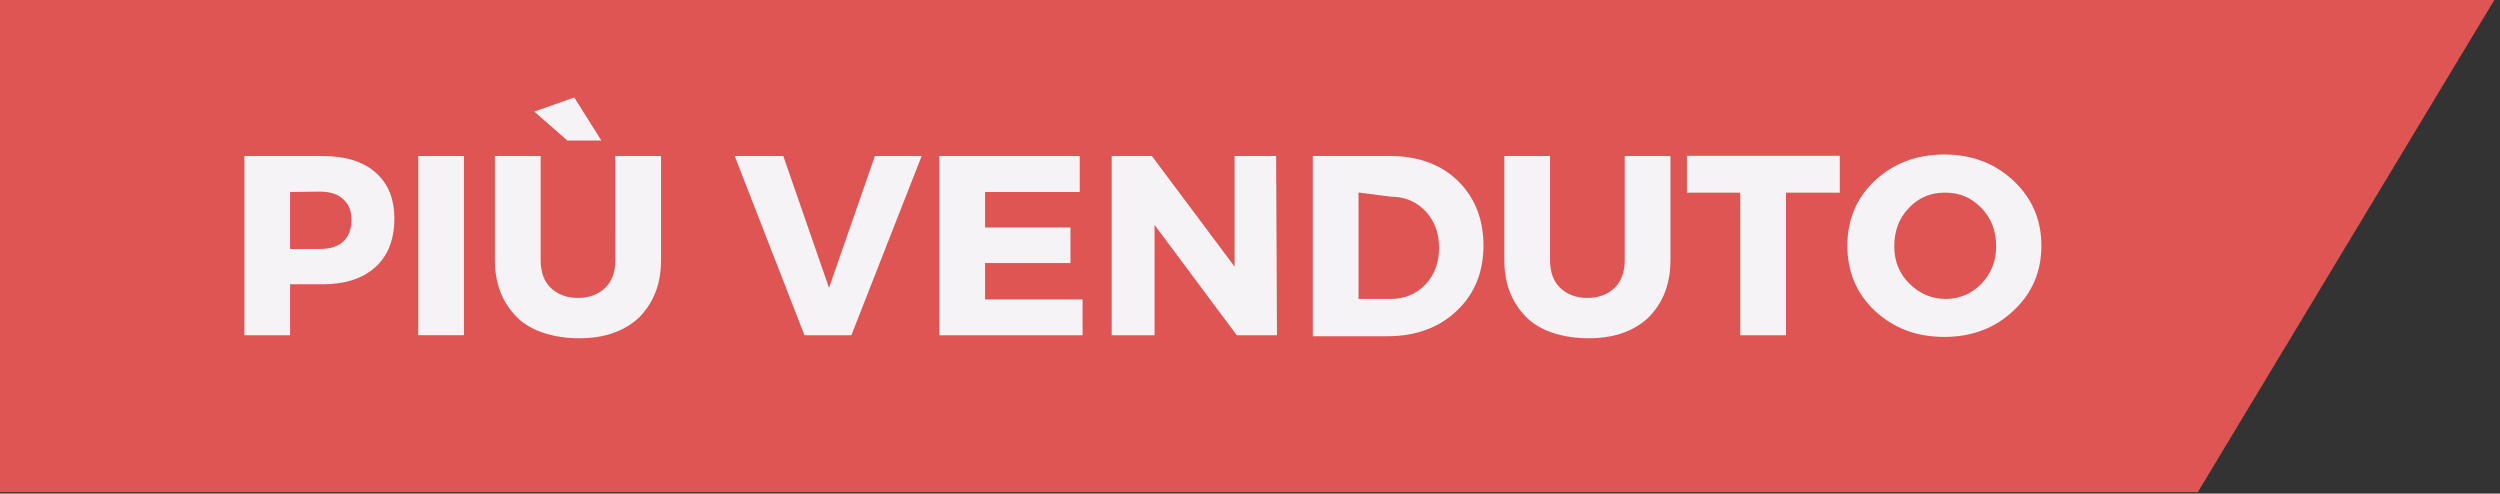
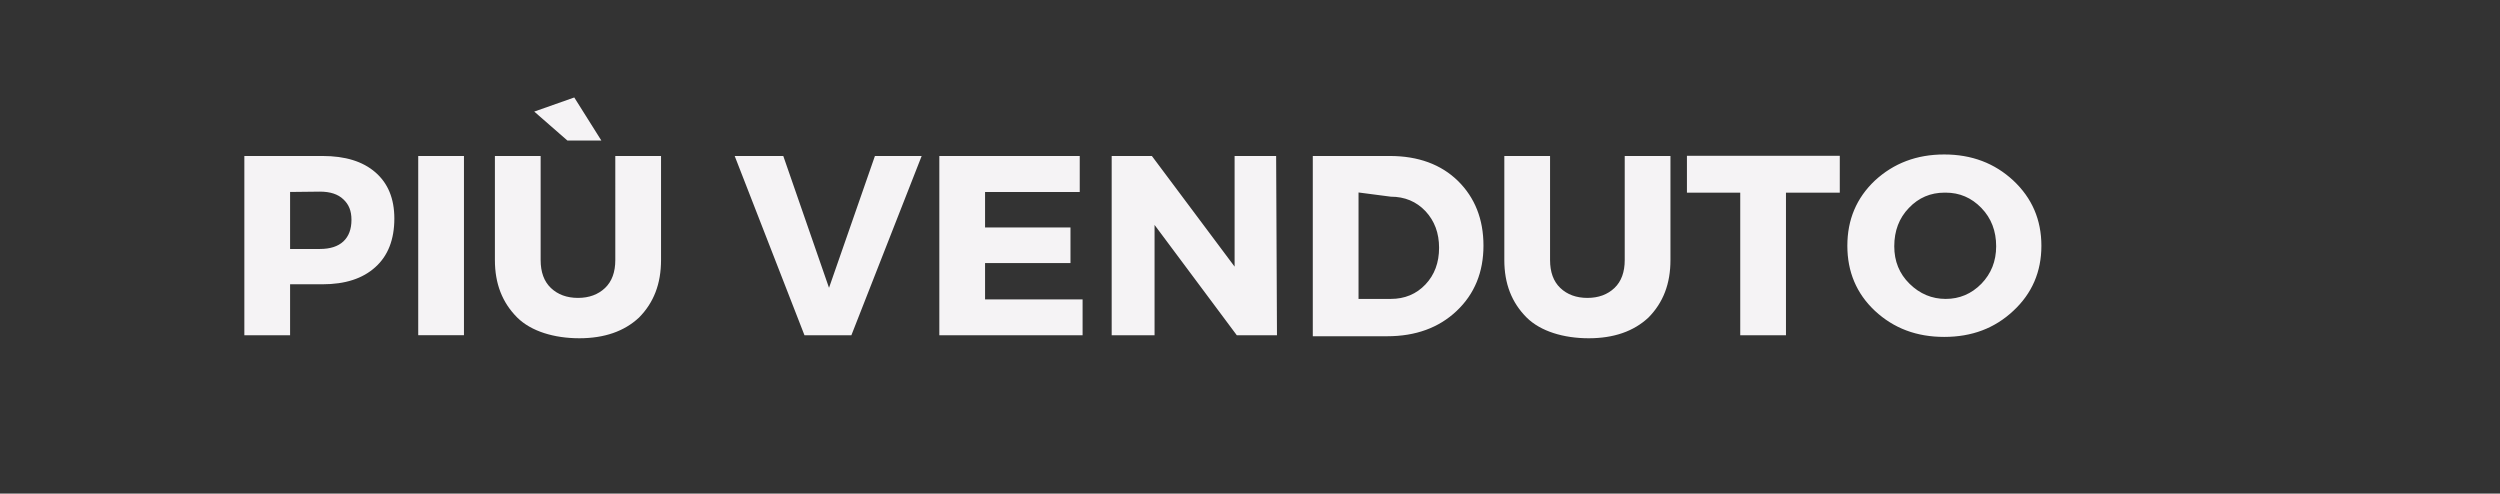
<svg xmlns="http://www.w3.org/2000/svg" xmlns:ns1="http://sodipodi.sourceforge.net/DTD/sodipodi-0.dtd" xmlns:ns2="http://www.inkscape.org/namespaces/inkscape" width="157" height="31" viewBox="0 0 117.75 23.25" preserveAspectRatio="xMidYMid" version="1.0" id="svg5" ns1:docname="top-seller.svg" ns2:version="1.3.2 (091e20e, 2023-11-25)">
  <rect x="0" y="0" width="117.75" height="23.25" fill="#333333" stroke="none" />
  <ns1:namedview id="namedview5" pagecolor="#ffffff" bordercolor="#000000" borderopacity="0.25" ns2:showpageshadow="2" ns2:pageopacity="0.0" ns2:pagecheckerboard="0" ns2:deskcolor="#d1d1d1" ns2:zoom="6.0876733" ns2:cx="88.539574" ns2:cy="-9.28105" ns2:window-width="3840" ns2:window-height="2022" ns2:window-x="0" ns2:window-y="25" ns2:window-maximized="0" ns2:current-layer="svg5" />
  <defs id="defs2">
    <clipPath id="prefix__a">
      <path d="M 93.78,269 H 114 v 38.22 H 93.78 Z" id="path1" />
    </clipPath>
    <clipPath id="prefix__b">
-       <path d="M 93.78,257.05 H 228.56 V 290 H 93.78 Z" id="path2" />
-     </clipPath>
+       </clipPath>
  </defs>
  <g clip-path="url(#prefix__b)" transform="matrix(0.872,0,0,0.711,-81.777,-182.928)" id="g4">
    <path d="M 93.78,289.89 H 212.49 L 228.55,257.2 H 93.78 Z" fill="#de5553" id="path4" />
  </g>
  <g fill="#f5f3f5" id="g5" transform="matrix(0.792,0,0,0.792,3.581,-1.389)">
    <path d="m 10.01,11.03 h 4.64 c 1.36,0 2.4,0.32 3.15,0.97 0.75,0.65 1.13,1.56 1.13,2.75 0,1.25 -0.38,2.22 -1.13,2.89 -0.75,0.68 -1.79,1.02 -3.15,1.02 h -1.92 v 3.03 h -2.72 z m 2.72,2.14 v 3.39 h 1.78 c 0.6,0 1.07,-0.15 1.39,-0.45 0.32,-0.3 0.48,-0.73 0.48,-1.28 0,-0.55 -0.16,-0.92 -0.48,-1.22 -0.32,-0.31 -0.79,-0.46 -1.39,-0.46 z m 10.34,8.52 H 20.35 V 11.03 h 2.72 z M 31.24,10.11 H 29.22 L 27.25,8.39 29.63,7.55 Z m 3.55,0.92 v 6.19 c 0,1.41 -0.43,2.53 -1.31,3.42 -0.88,0.82 -2.06,1.23 -3.55,1.23 -1.49,0 -2.86,-0.41 -3.69,-1.23 -0.89,-0.89 -1.33,-2.01 -1.33,-3.42 v -6.19 h 2.72 v 6.19 c 0,0.71 0.2,1.27 0.61,1.66 0.41,0.39 0.95,0.59 1.61,0.59 0.66,0 1.2,-0.2 1.61,-0.59 0.41,-0.39 0.61,-0.95 0.61,-1.66 V 11.03 Z M 46.11,21.69 H 43.32 L 39.17,11.03 h 2.89 l 2.72,7.84 2.73,-7.84 h 2.78 z m 13.58,-8.52 h -5.63 v 2.11 h 5.08 v 2.12 h -5.08 v 2.16 h 5.8 v 2.13 H 51.34 V 11.03 h 8.35 z m 11.73,8.52 h -2.39 l -4.89,-6.56 v 6.56 H 61.59 V 11.03 h 2.39 l 4.92,6.58 v -6.58 h 2.47 z m 2.13,-10.66 h 4.58 c 1.69,0 3.05,0.5 4.06,1.49 1,0.99 1.51,2.27 1.51,3.84 0,1.58 -0.53,2.88 -1.6,3.89 -1.06,1 -2.44,1.5 -4.12,1.5 h -4.43 z m 2.72,2.17 v 6.33 h 1.92 c 0.83,0 1.52,-0.29 2.06,-0.86 0.54,-0.57 0.81,-1.3 0.81,-2.18 0,-0.88 -0.27,-1.6 -0.81,-2.18 -0.54,-0.57 -1.23,-0.86 -2.06,-0.86 z m 18.55,-2.17 v 6.19 c 0,1.41 -0.43,2.53 -1.31,3.42 -0.88,0.82 -2.06,1.23 -3.55,1.23 -1.49,0 -2.86,-0.41 -3.69,-1.23 -0.89,-0.89 -1.33,-2.01 -1.33,-3.42 v -6.19 h 2.72 v 6.19 c 0,0.71 0.2,1.27 0.61,1.66 0.41,0.39 0.95,0.59 1.61,0.59 0.66,0 1.2,-0.2 1.61,-0.59 0.41,-0.39 0.61,-0.95 0.61,-1.66 v -6.19 z m 10.07,2.18 h -3.2 v 8.48 H 98.97 V 13.21 H 95.8 v -2.19 h 9.09 z m 6.21,-2.27 c 1.64,0 3,0.52 4.11,1.55 1.11,1.04 1.67,2.33 1.67,3.88 0,1.55 -0.56,2.84 -1.67,3.87 -1.11,1.04 -2.47,1.55 -4.11,1.55 -1.64,0 -3,-0.51 -4.12,-1.55 -1.1,-1.03 -1.64,-2.33 -1.64,-3.87 0,-1.55 0.54,-2.84 1.64,-3.88 1.12,-1.03 2.48,-1.55 4.12,-1.55 z m 0.02,2.27 c -0.83,0 -1.54,0.3 -2.12,0.91 -0.58,0.6 -0.87,1.36 -0.87,2.28 0,0.89 0.3,1.63 0.91,2.23 0.61,0.6 1.33,0.9 2.15,0.9 0.82,0 1.53,-0.3 2.12,-0.9 0.58,-0.6 0.88,-1.34 0.88,-2.23 0,-0.91 -0.29,-1.67 -0.88,-2.28 -0.59,-0.61 -1.3,-0.91 -2.12,-0.91 z" id="path5" />
  </g>
</svg>